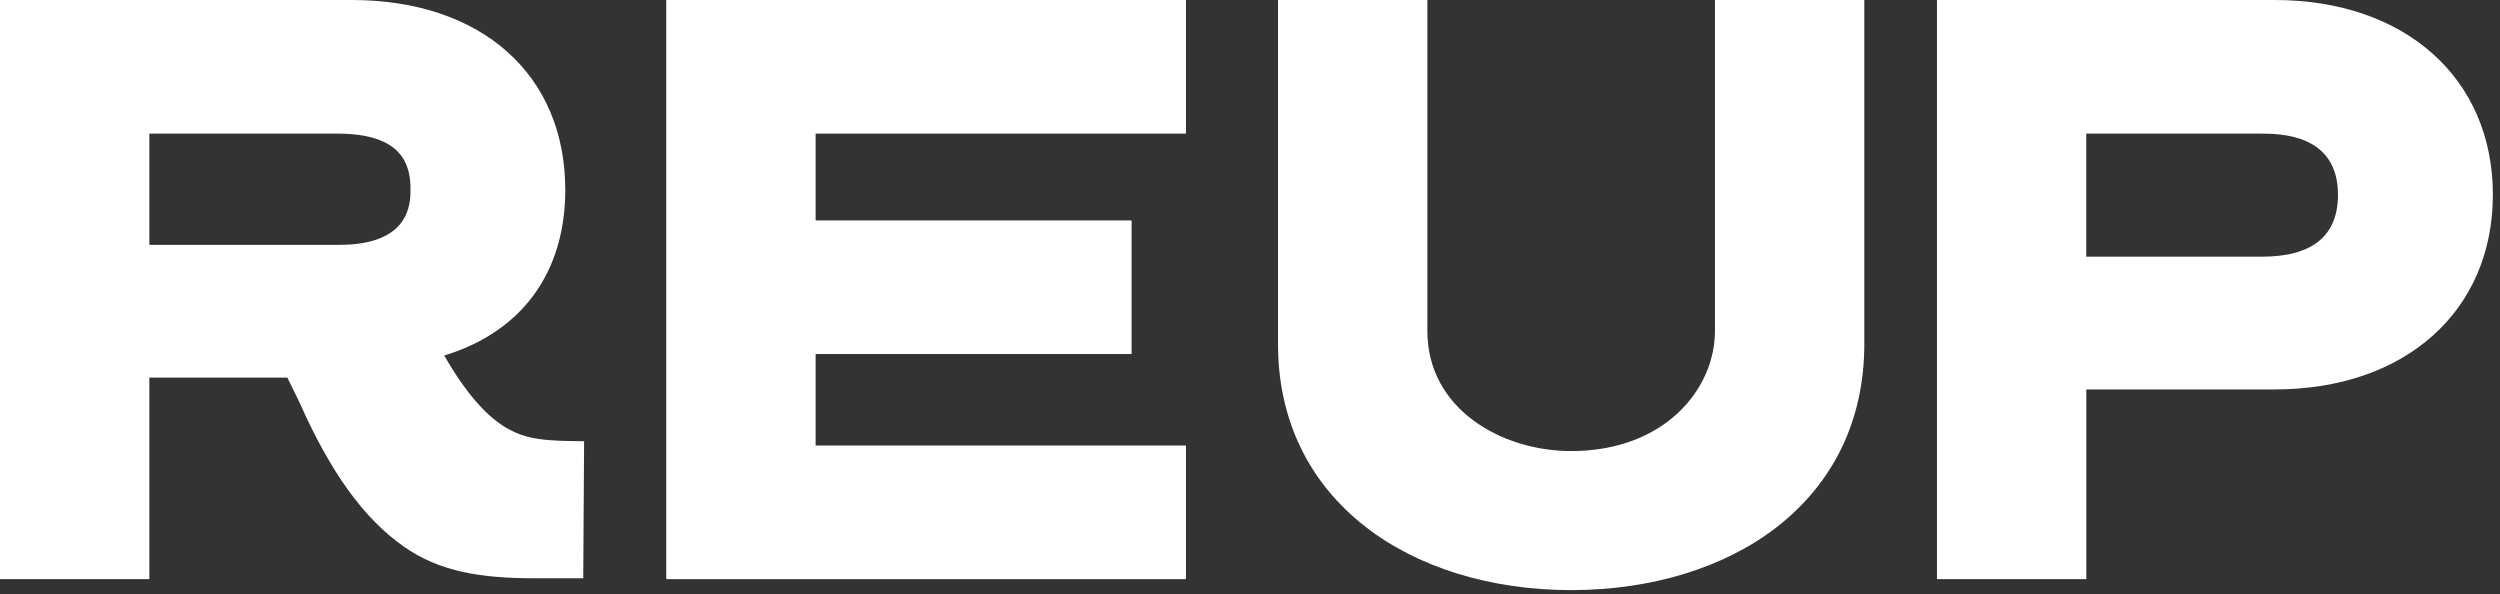
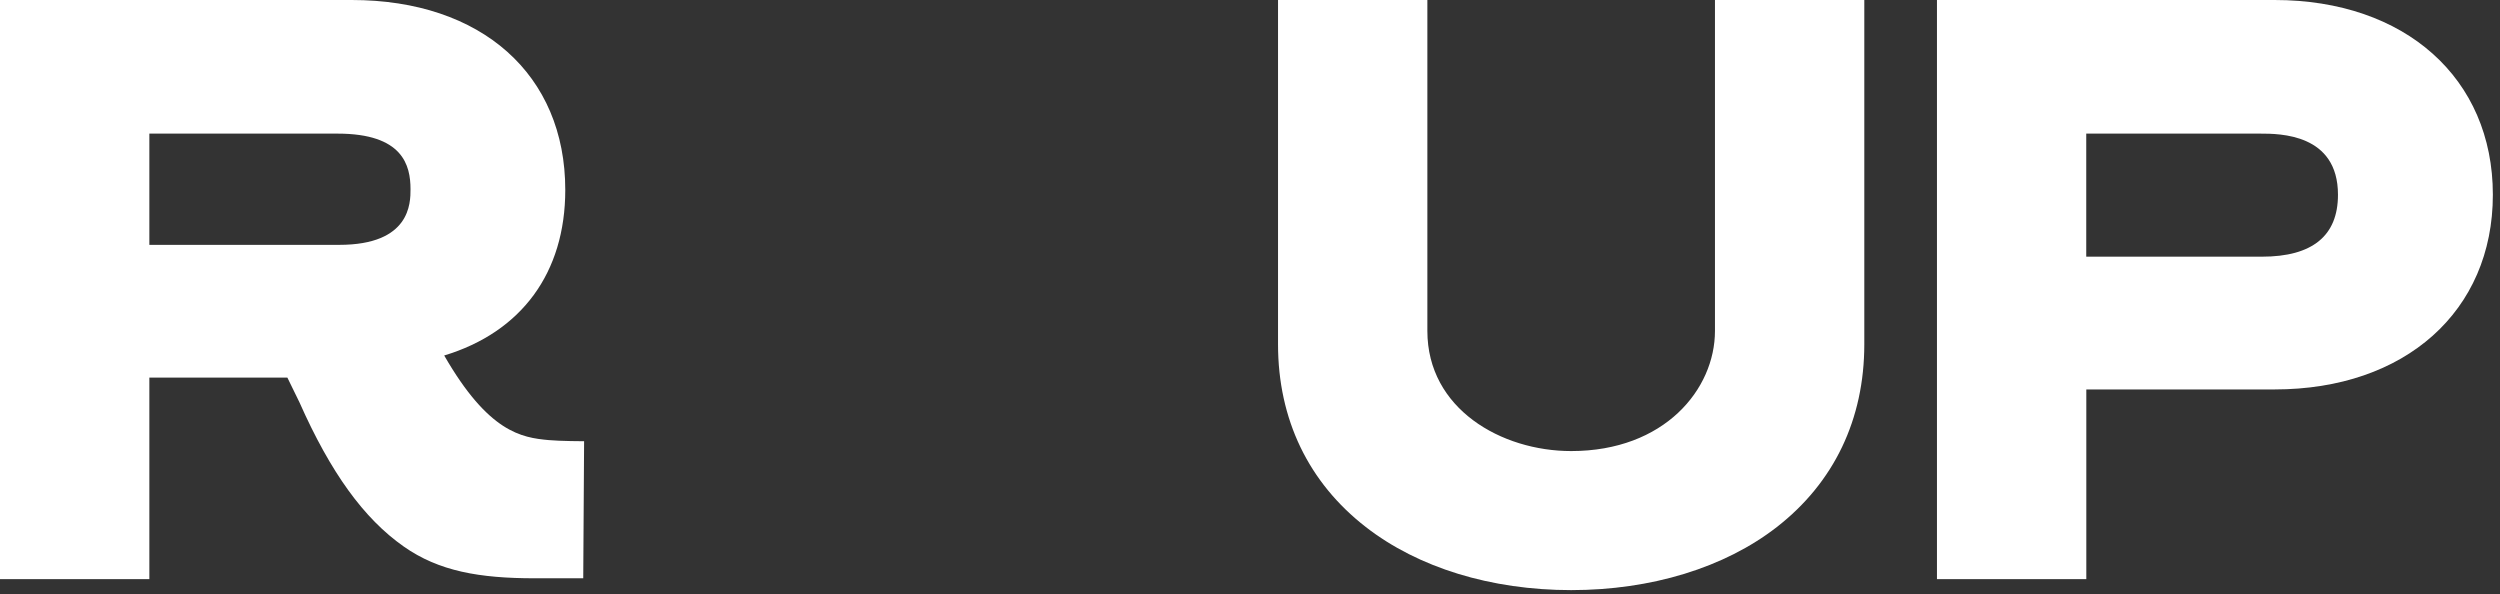
<svg xmlns="http://www.w3.org/2000/svg" width="223" height="53" viewBox="0 0 223 53" fill="none">
  <rect x="0" y="0" width="223" height="53" fill="#333333" stroke="none" />
  <path d="M30.255 21.841H13.322V11.919H30.113C35.946 11.919 36.618 14.753 36.618 16.88C36.618 18.106 36.618 21.841 30.255 21.841M13.322 33.684H25.635L26.708 35.881C29.495 42.162 32.452 46.251 36.011 48.749C39.151 50.959 42.781 51.583 47.7 51.583H52.025L52.102 39.358C52.066 39.358 49.957 39.352 48.955 39.257C46.522 39.039 43.57 38.568 39.623 31.71C46.516 29.624 50.422 24.333 50.422 16.945C50.428 6.652 42.952 0 31.374 0H0V51.66H13.322V33.684V33.684Z" fill="white" />
-   <path d="M59.431 0V51.66H105.788V39.74H72.753V31.58H100.939V19.661H72.753V11.919H105.788V0H59.431Z" fill="white" />
  <path d="M152.975 29.518C152.975 34.715 148.479 40.235 140.148 40.235C133.926 40.235 127.321 36.476 127.321 29.518V0H114V30.708C114 37.395 116.71 43.034 121.83 47.011C126.502 50.64 133.007 52.638 140.148 52.638C147.289 52.638 153.829 50.64 158.495 47.011C163.598 43.04 166.296 37.401 166.296 30.708V0H152.975V29.518V29.518Z" fill="white" />
  <path d="M208.547 17.375C208.547 21.04 206.261 22.896 201.759 22.896H186.093V11.919H201.618C203.332 11.919 208.547 11.919 208.547 17.369M202.885 0H172.777V51.66H186.099V34.738H202.891C214.539 34.738 222.363 27.756 222.363 17.369C222.363 6.982 214.539 0 202.891 0" fill="white" />
</svg>